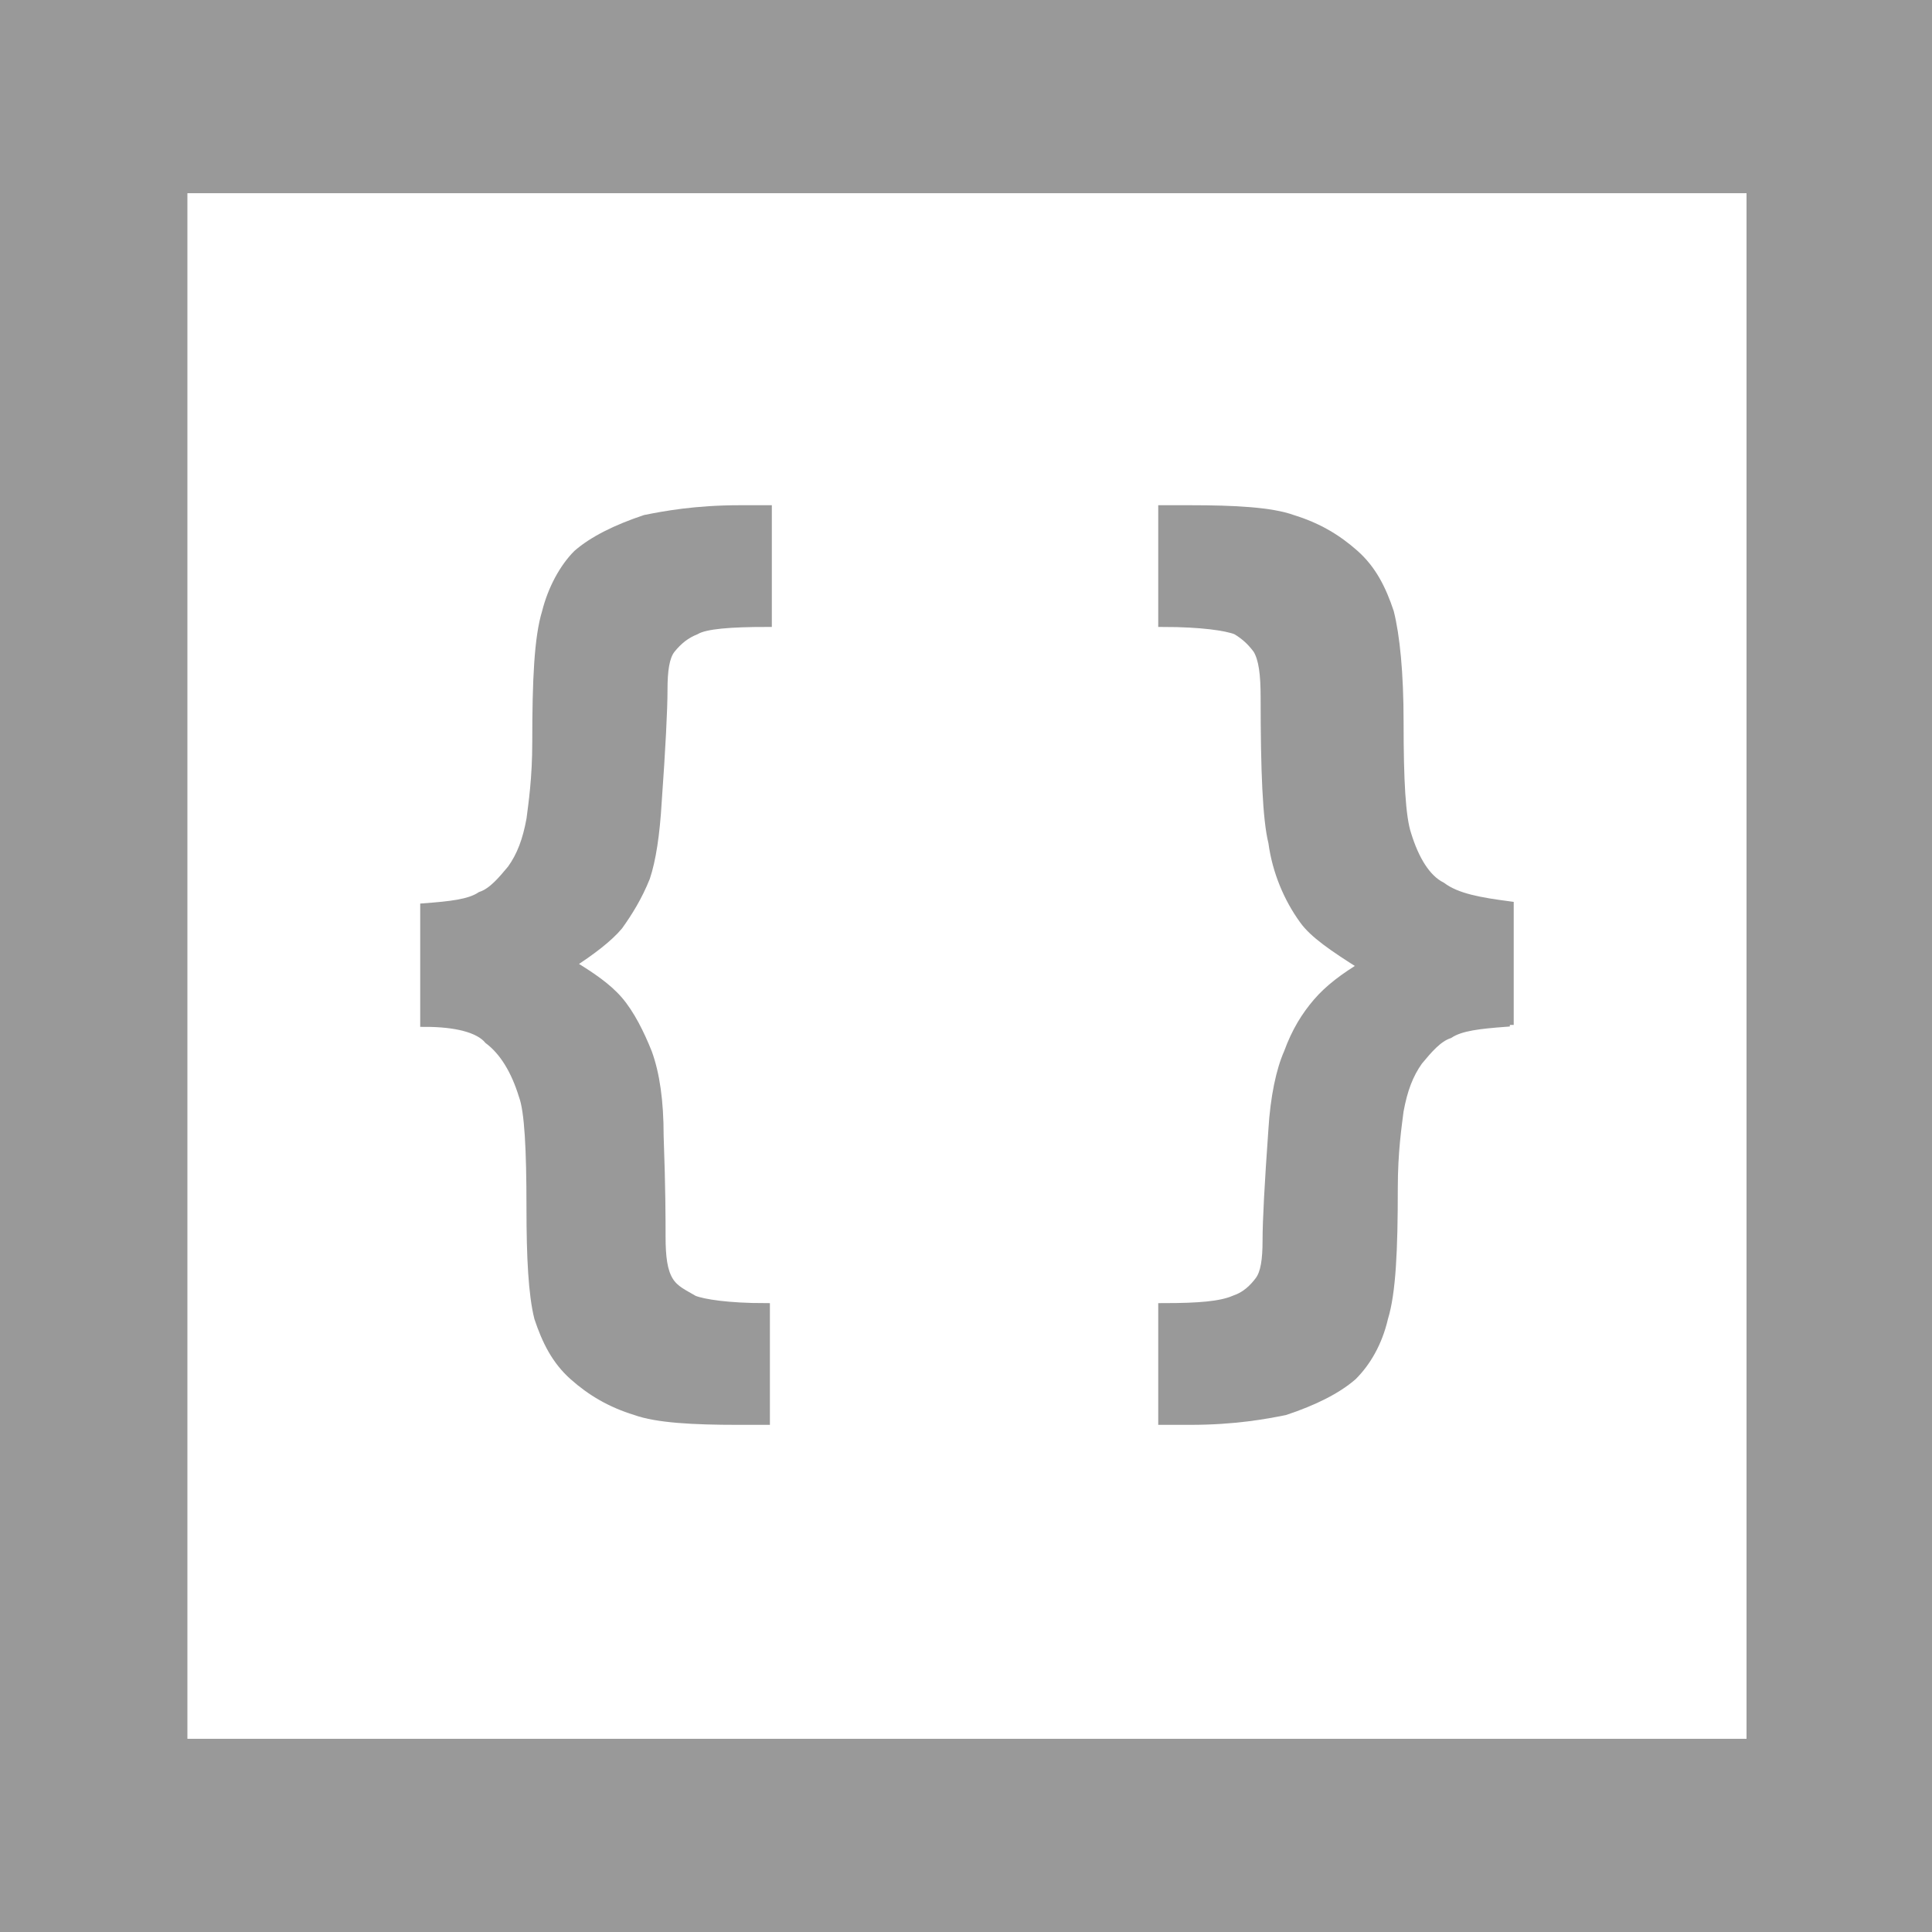
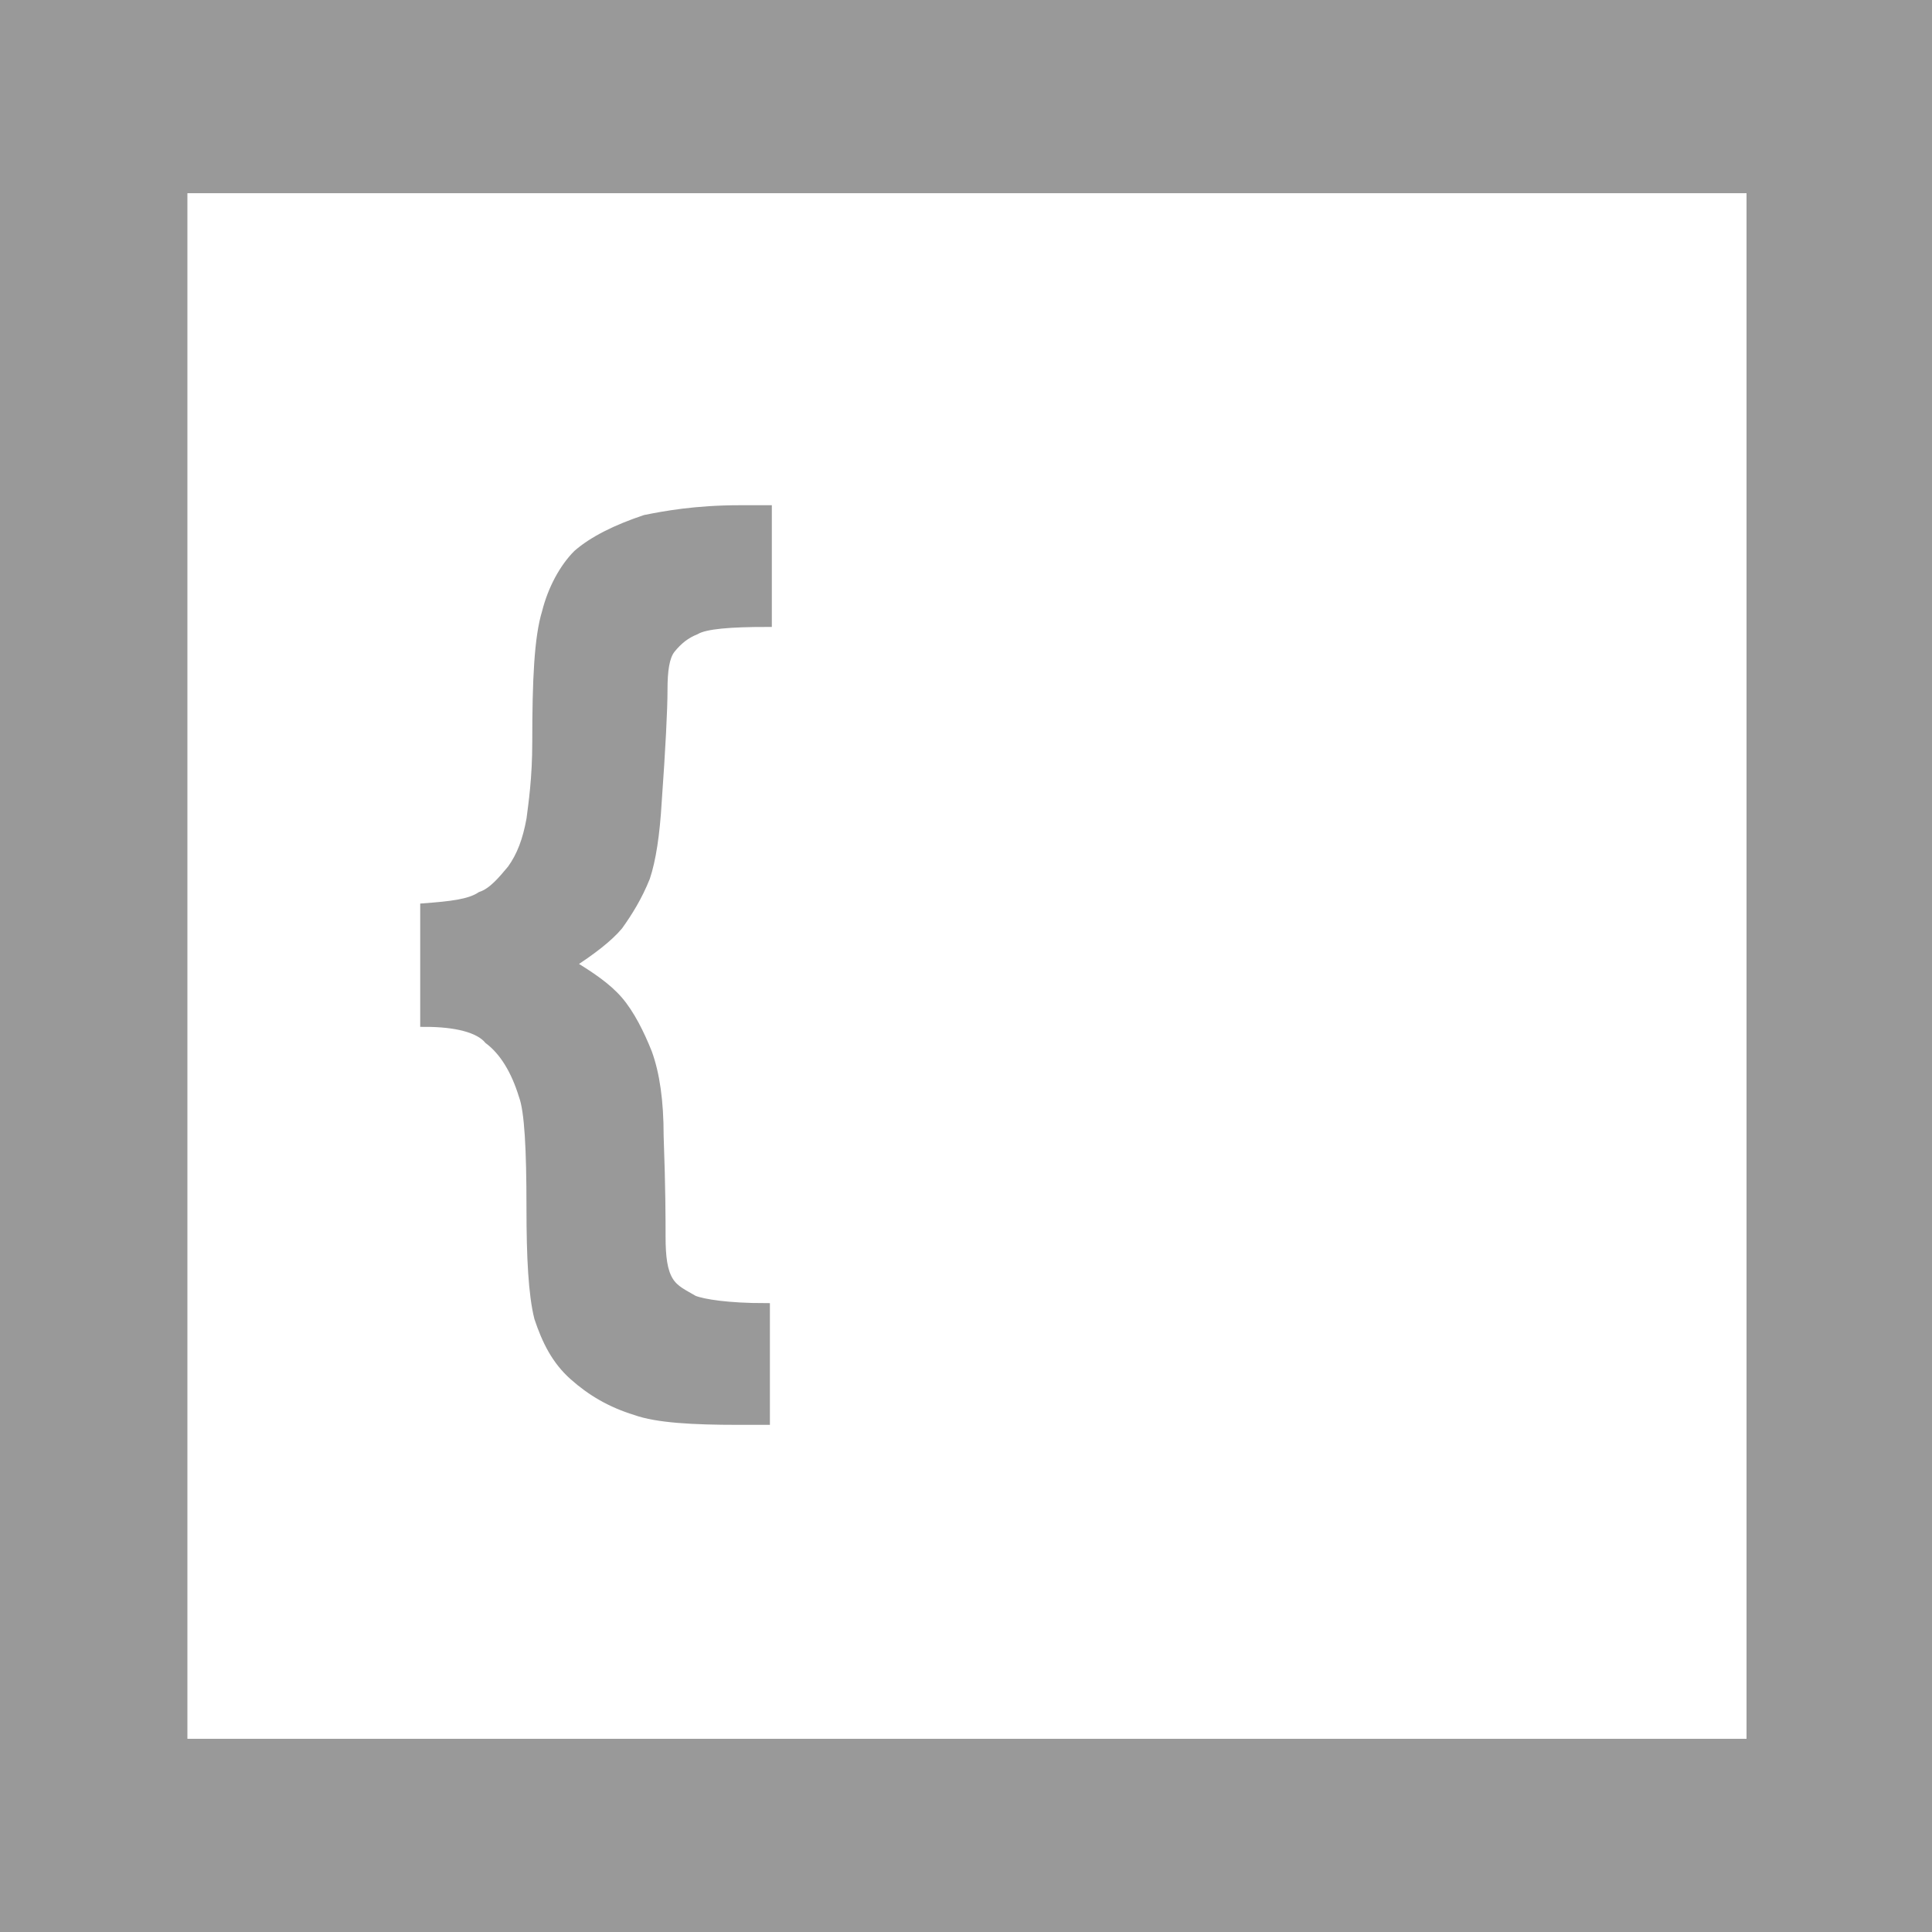
<svg xmlns="http://www.w3.org/2000/svg" viewBox="0 0 100 100">
  <style type="text/css">  
	.st0{fill:#FFFFFF;}
	.st1{fill:#999999;}
	.st2{fill:#999999;stroke:#999999;stroke-width:0.5;stroke-miterlimit:10;}
</style>
  <rect class="st0" width="100" height="100" />
  <path class="st1" d="M100 100H0V0h100V100zM9.7 90h80.7V10H9.7" />
  <path class="st2" d="M22 52.9V47c1.3-0.1 2.3-0.2 2.9-0.6 0.6-0.2 1.1-0.8 1.6-1.4 0.5-0.7 0.8-1.5 1-2.6 0.1-0.8 0.3-2.1 0.3-4 0-3.2 0.1-5.4 0.5-6.7 0.3-1.2 0.9-2.3 1.6-3 0.8-0.7 2-1.3 3.5-1.8 1-0.2 2.6-0.5 4.9-0.5h1.4v5.8c-1.9 0-3.2 0.1-3.7 0.4 -0.5 0.2-0.9 0.5-1.3 1 -0.3 0.4-0.4 1.1-0.4 2.1s-0.1 3-0.3 5.8c-0.1 1.7-0.3 3-0.6 3.9 -0.4 1-0.9 1.8-1.4 2.5 -0.5 0.6-1.4 1.3-2.5 2 1 0.6 1.9 1.2 2.5 1.9 0.6 0.7 1.1 1.7 1.5 2.7 0.4 1.1 0.6 2.5 0.6 4.3 0.1 2.7 0.1 4.4 0.1 5.2 0 1.1 0.1 1.8 0.4 2.3 0.3 0.5 0.8 0.7 1.3 1 0.5 0.2 1.8 0.4 3.7 0.4v5.8h-1.4c-2.3 0-4.2-0.1-5.3-0.5 -1.3-0.4-2.3-1-3.2-1.8 -0.9-0.8-1.4-1.8-1.8-3 -0.3-1.2-0.4-3.1-0.4-5.7 0-3-0.1-5-0.4-5.8 -0.4-1.3-1-2.3-1.8-2.9C24.8 53.2 23.6 52.9 22 52.9z" />
-   <path class="st2" d="M77.9 52.9c-1.3 0.1-2.3 0.2-2.9 0.6 -0.6 0.2-1.1 0.8-1.6 1.4 -0.5 0.7-0.8 1.5-1 2.6 -0.1 0.8-0.3 2.1-0.3 4 0 3.2-0.1 5.4-0.5 6.7 -0.3 1.3-0.9 2.3-1.6 3 -0.8 0.7-2 1.3-3.5 1.8 -1 0.2-2.6 0.5-4.9 0.5h-1.4v-5.8c1.9 0 3-0.1 3.7-0.4 0.6-0.2 1-0.6 1.3-1 0.3-0.4 0.4-1.1 0.4-2.1 0-1 0.1-2.9 0.3-5.7 0.1-1.7 0.4-3.1 0.8-4 0.4-1.1 0.9-1.9 1.5-2.6 0.6-0.7 1.4-1.3 2.4-1.9C69 49 68 48.3 67.5 47.6c-0.8-1.1-1.4-2.5-1.6-4 -0.3-1.2-0.4-3.7-0.4-7.5 0-1.2-0.1-2-0.4-2.5 -0.3-0.4-0.6-0.7-1.1-1 -0.5-0.2-1.8-0.4-3.8-0.4v-5.8h1.4c2.3 0 4.2 0.1 5.3 0.5 1.3 0.4 2.3 1 3.2 1.8 0.9 0.8 1.4 1.8 1.8 3 0.3 1.2 0.5 3.1 0.5 5.7 0 3 0.1 4.9 0.4 5.8 0.4 1.3 1 2.3 1.8 2.7 0.8 0.6 2 0.8 3.5 1v5.9H77.9z" />
</svg>